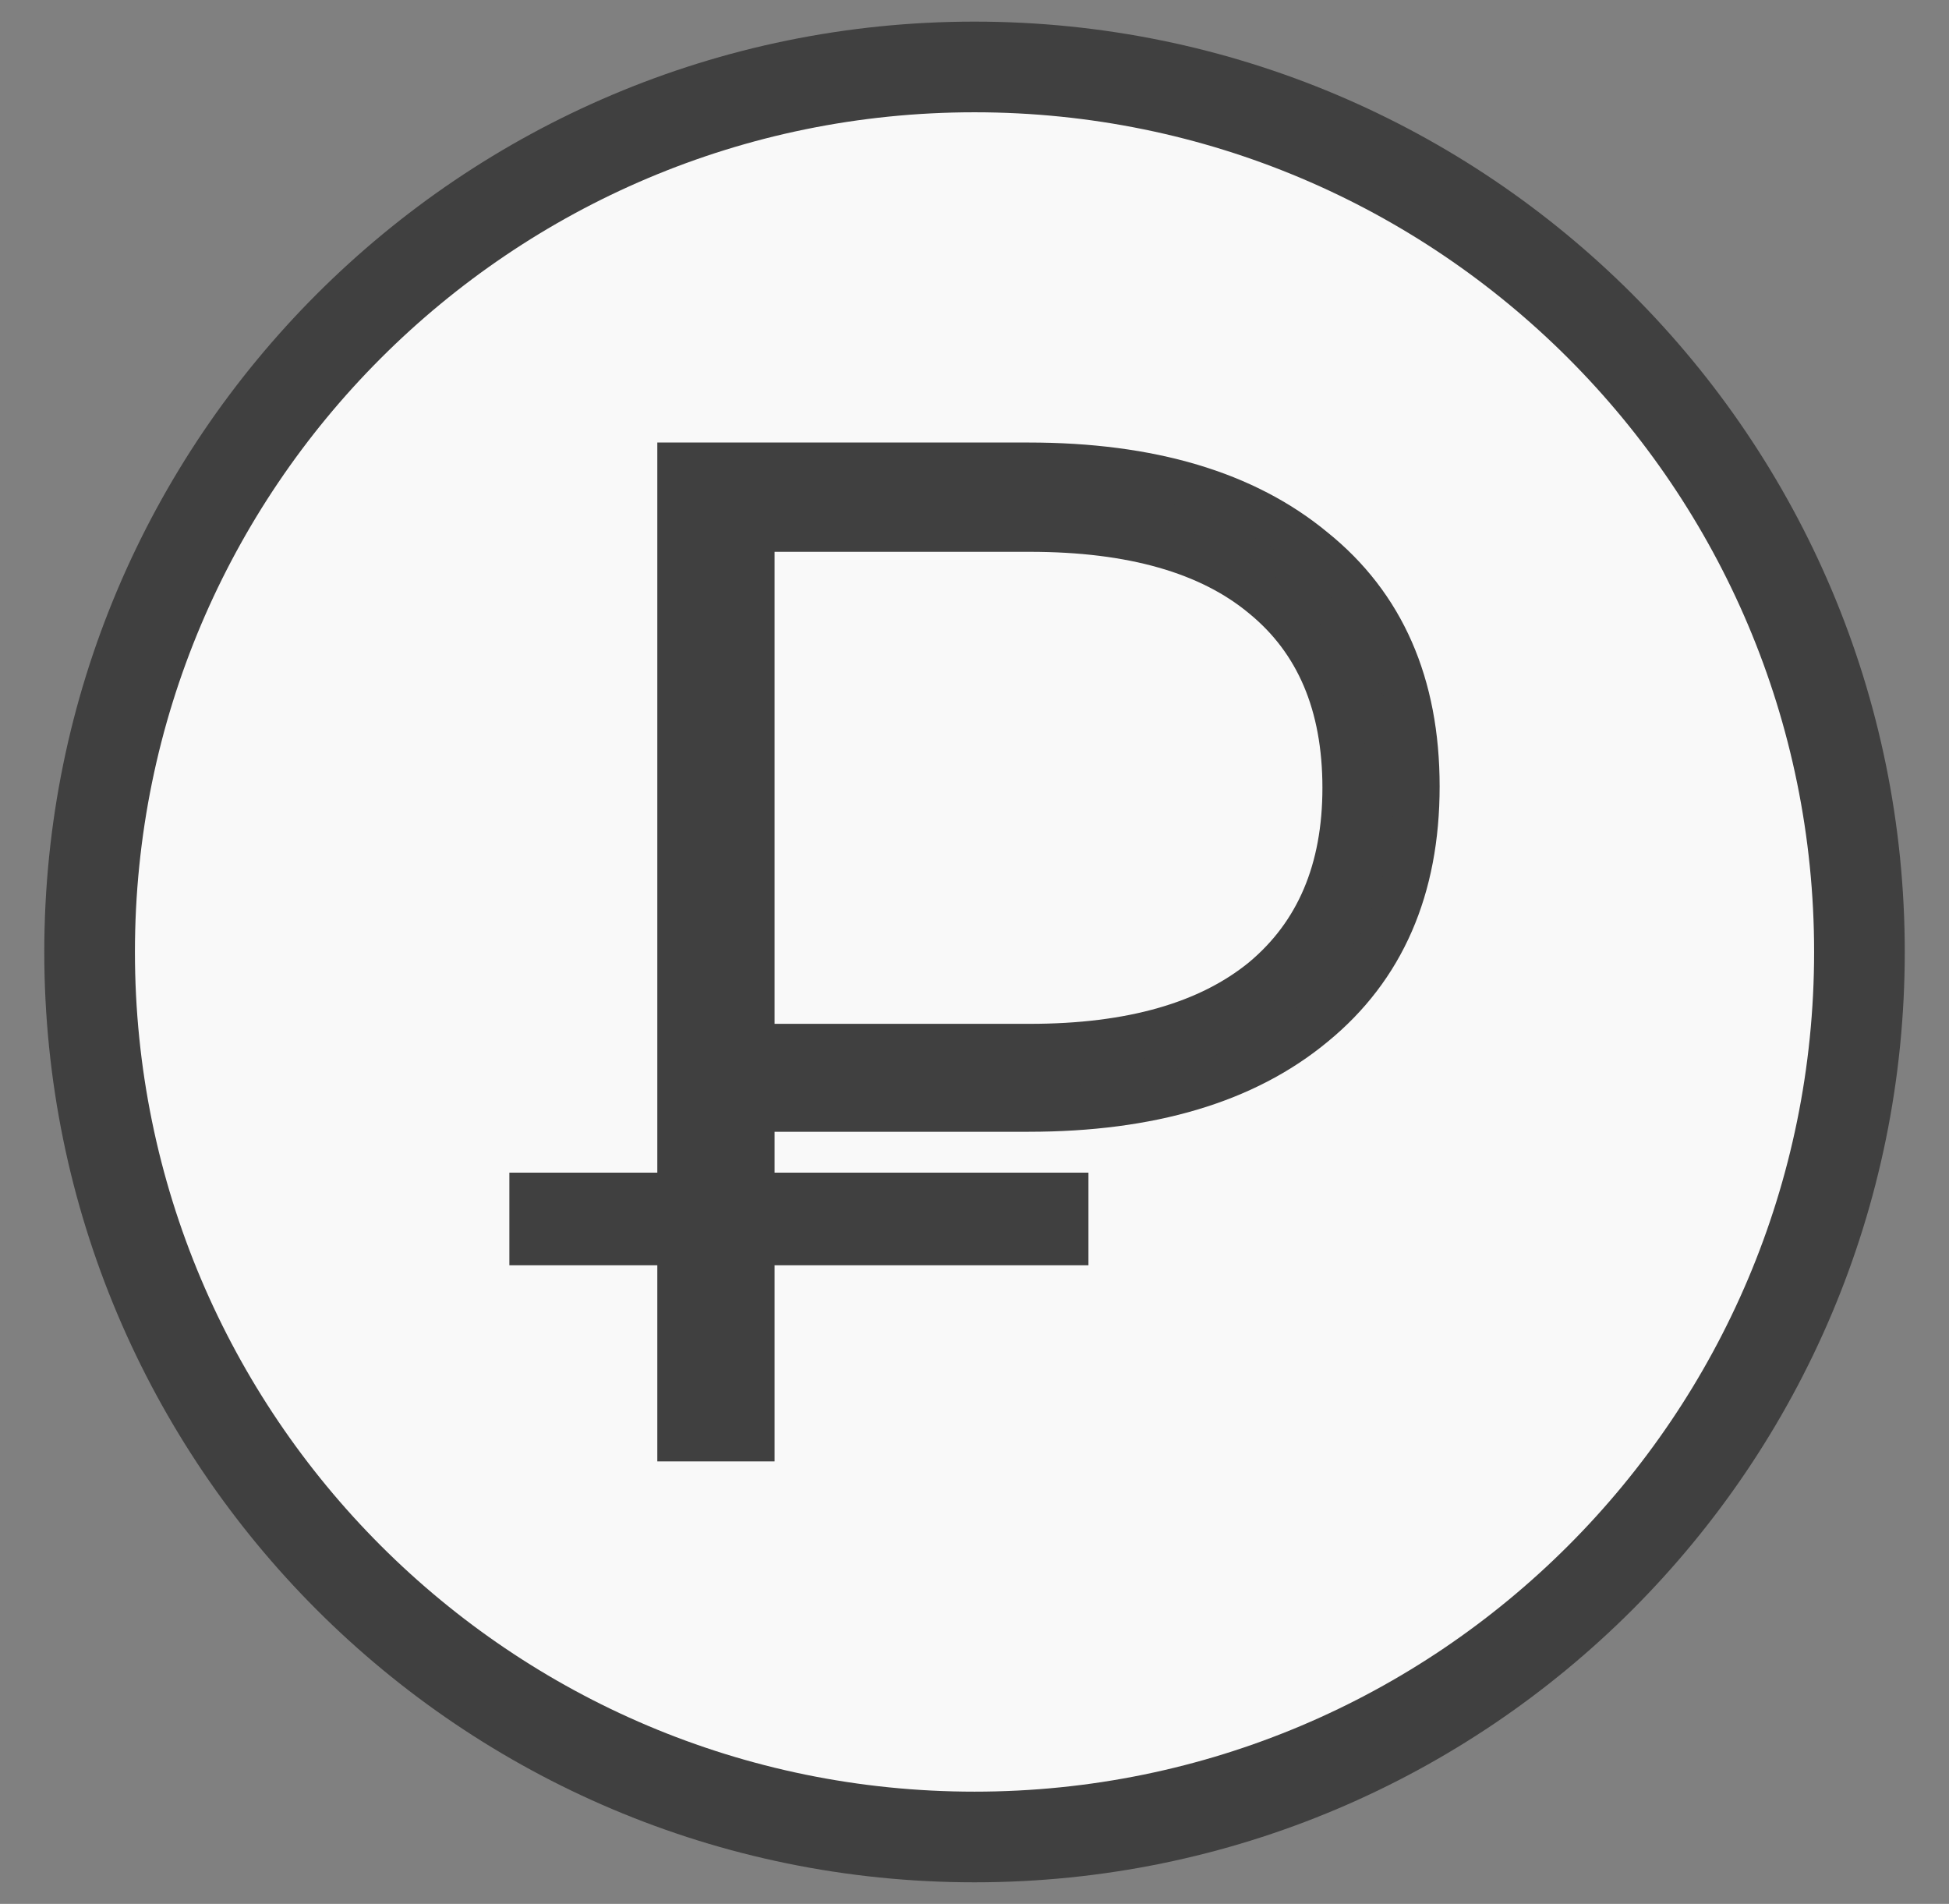
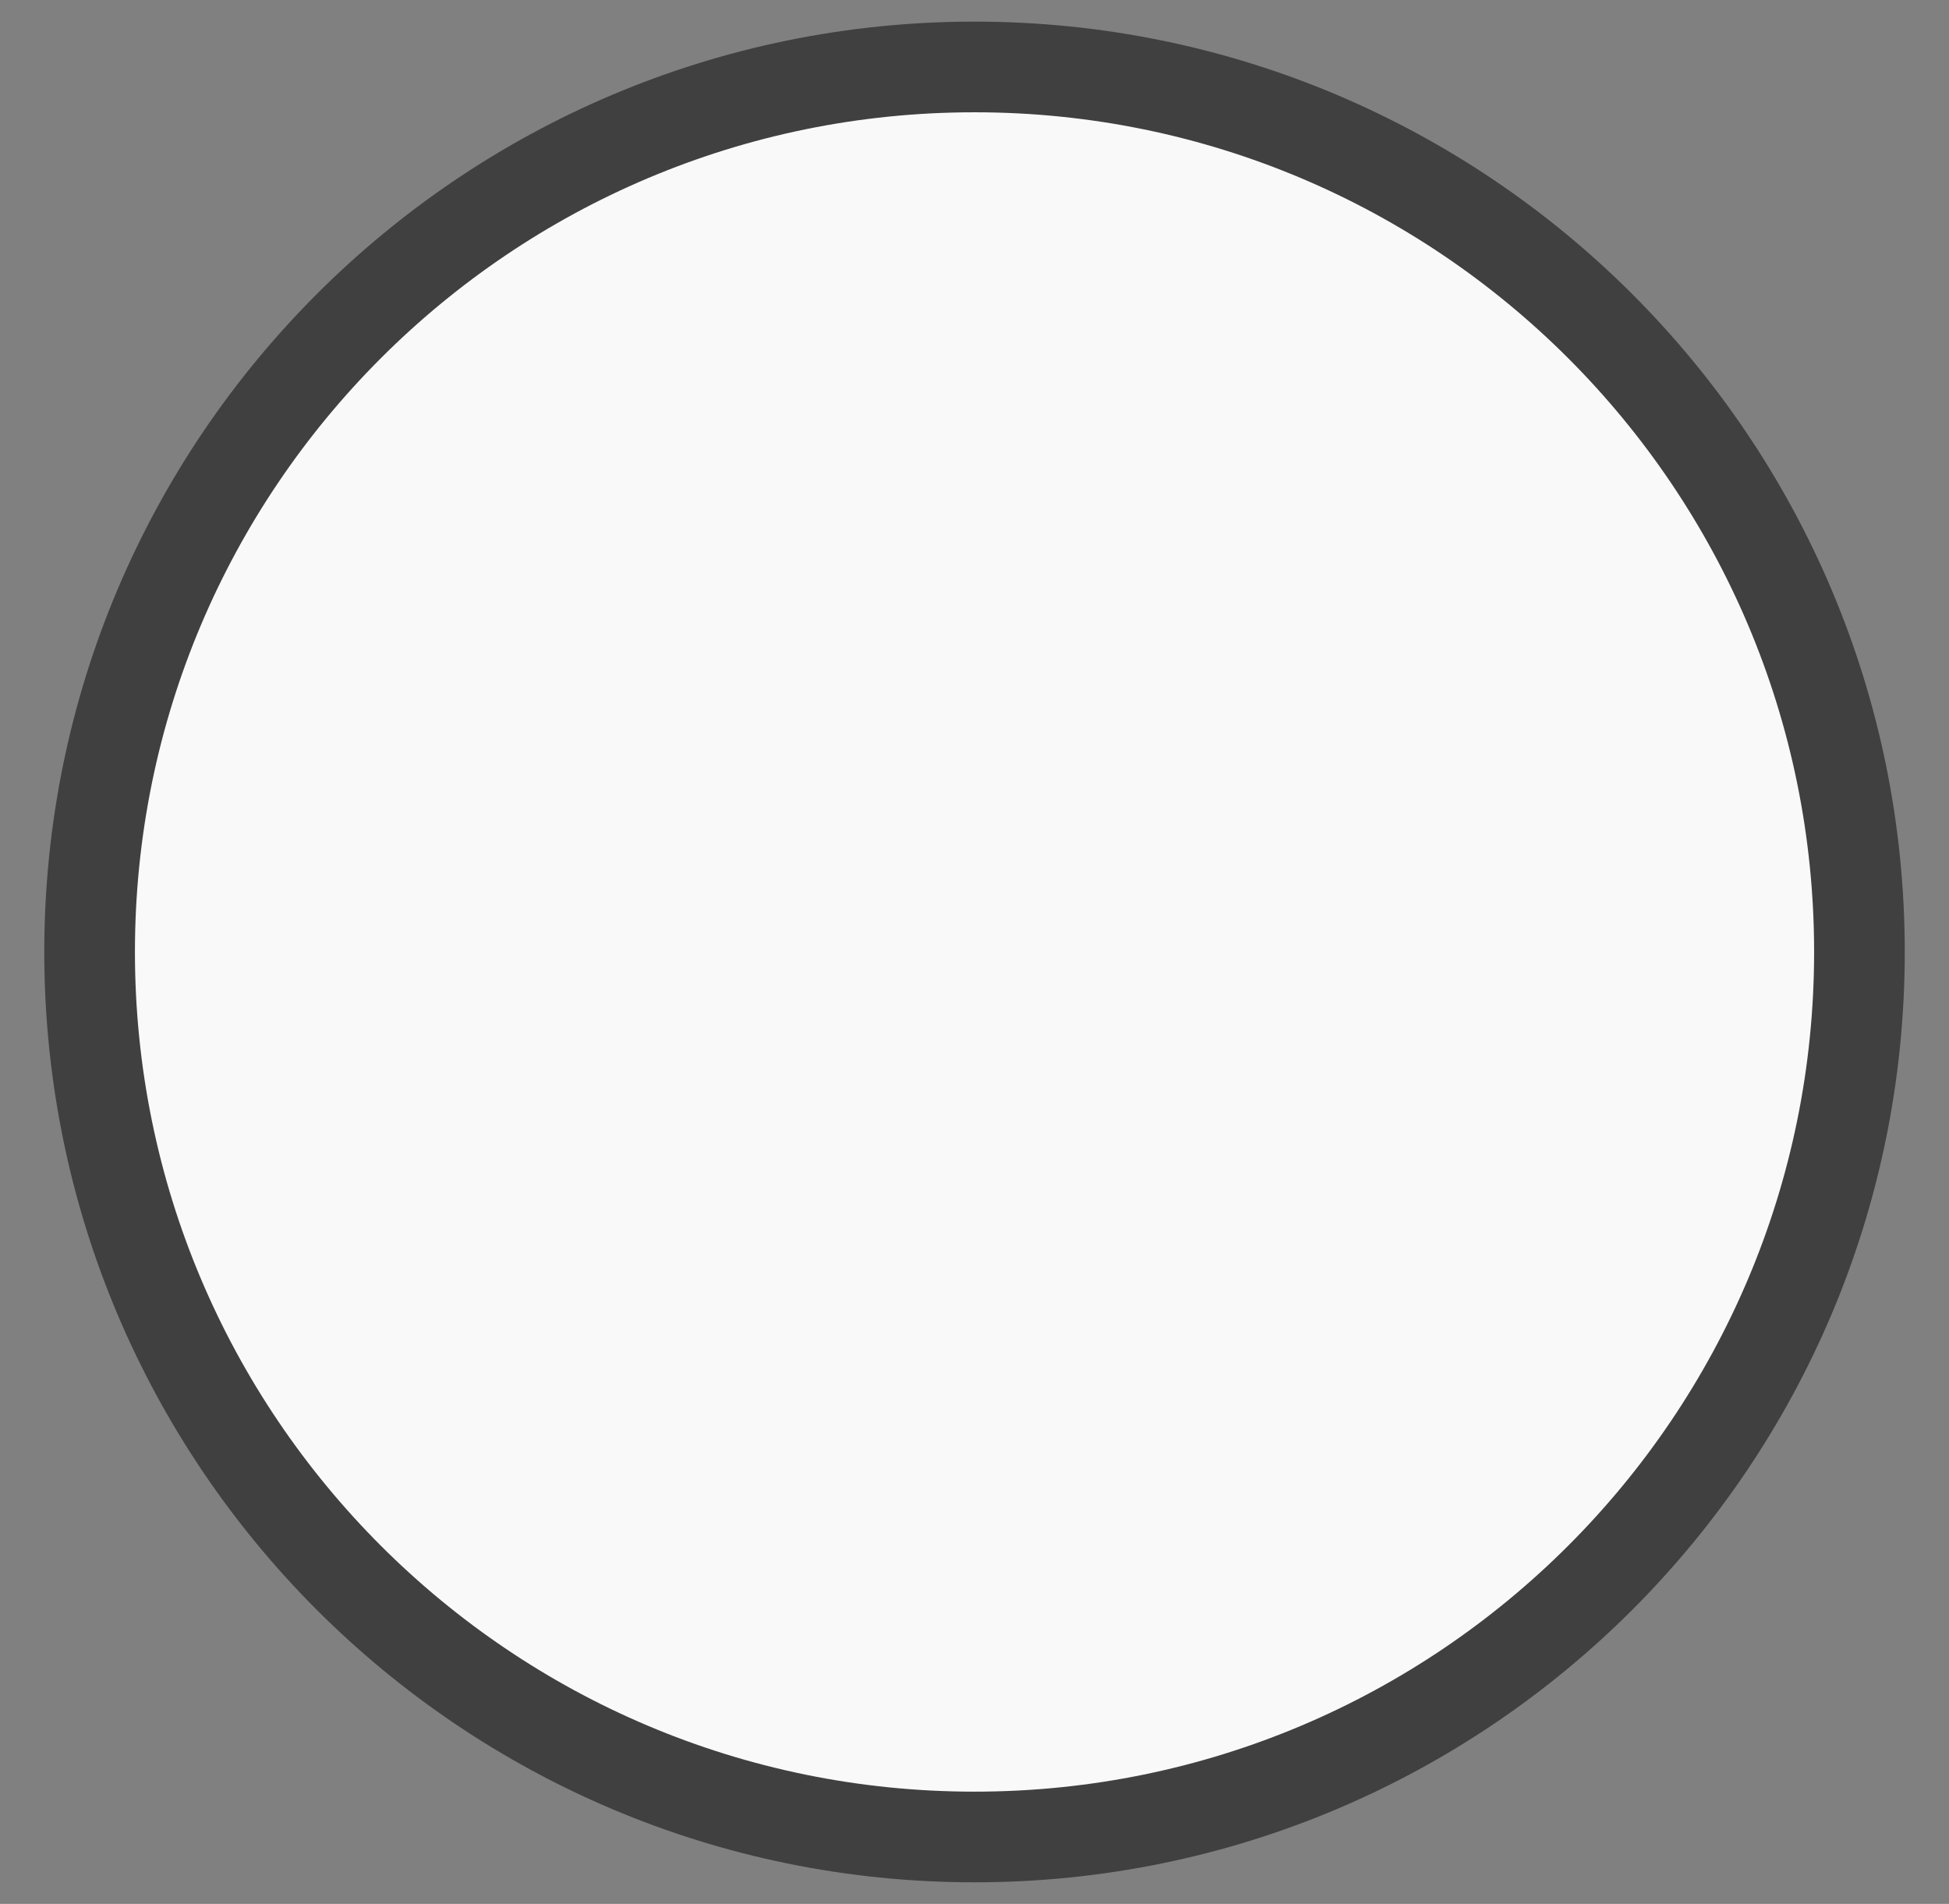
<svg xmlns="http://www.w3.org/2000/svg" width="43" height="42" viewBox="0 0 43 42" fill="none">
  <rect x="0" y="0" width="43" height="42" fill="#808080" stroke="none" />
-   <path d="M21.5 40.524C32.283 40.524 41.024 31.783 41.024 21C41.024 10.218 32.283 1.477 21.5 1.477C10.718 1.477 1.977 10.218 1.977 21C1.977 31.783 10.718 40.524 21.5 40.524Z" fill="#F9F9F9" stroke="#404040" stroke-width="2" stroke-miterlimit="10" />
-   <path d="M16.589 24.467V26.369H23.514V27.412H16.589V31.738H15.002V27.412H11.738V26.369H15.002V10.262H22.69C25.374 10.262 27.469 10.886 28.974 12.133C30.499 13.36 31.262 15.099 31.262 17.349C31.262 19.599 30.499 21.348 28.974 22.595C27.469 23.843 25.374 24.467 22.69 24.467H16.589ZM16.589 11.673V23.086H22.72C24.957 23.086 26.676 22.595 27.876 21.613C29.076 20.611 29.676 19.2 29.676 17.38C29.676 15.539 29.076 14.127 27.876 13.146C26.696 12.164 24.978 11.673 22.72 11.673H16.589Z" fill="#404040" stroke="#404040" />
+   <path d="M21.5 40.524C32.283 40.524 41.024 31.783 41.024 21C41.024 10.218 32.283 1.477 21.5 1.477C10.718 1.477 1.977 10.218 1.977 21C1.977 31.783 10.718 40.524 21.5 40.524" fill="#F9F9F9" stroke="#404040" stroke-width="2" stroke-miterlimit="10" />
</svg>